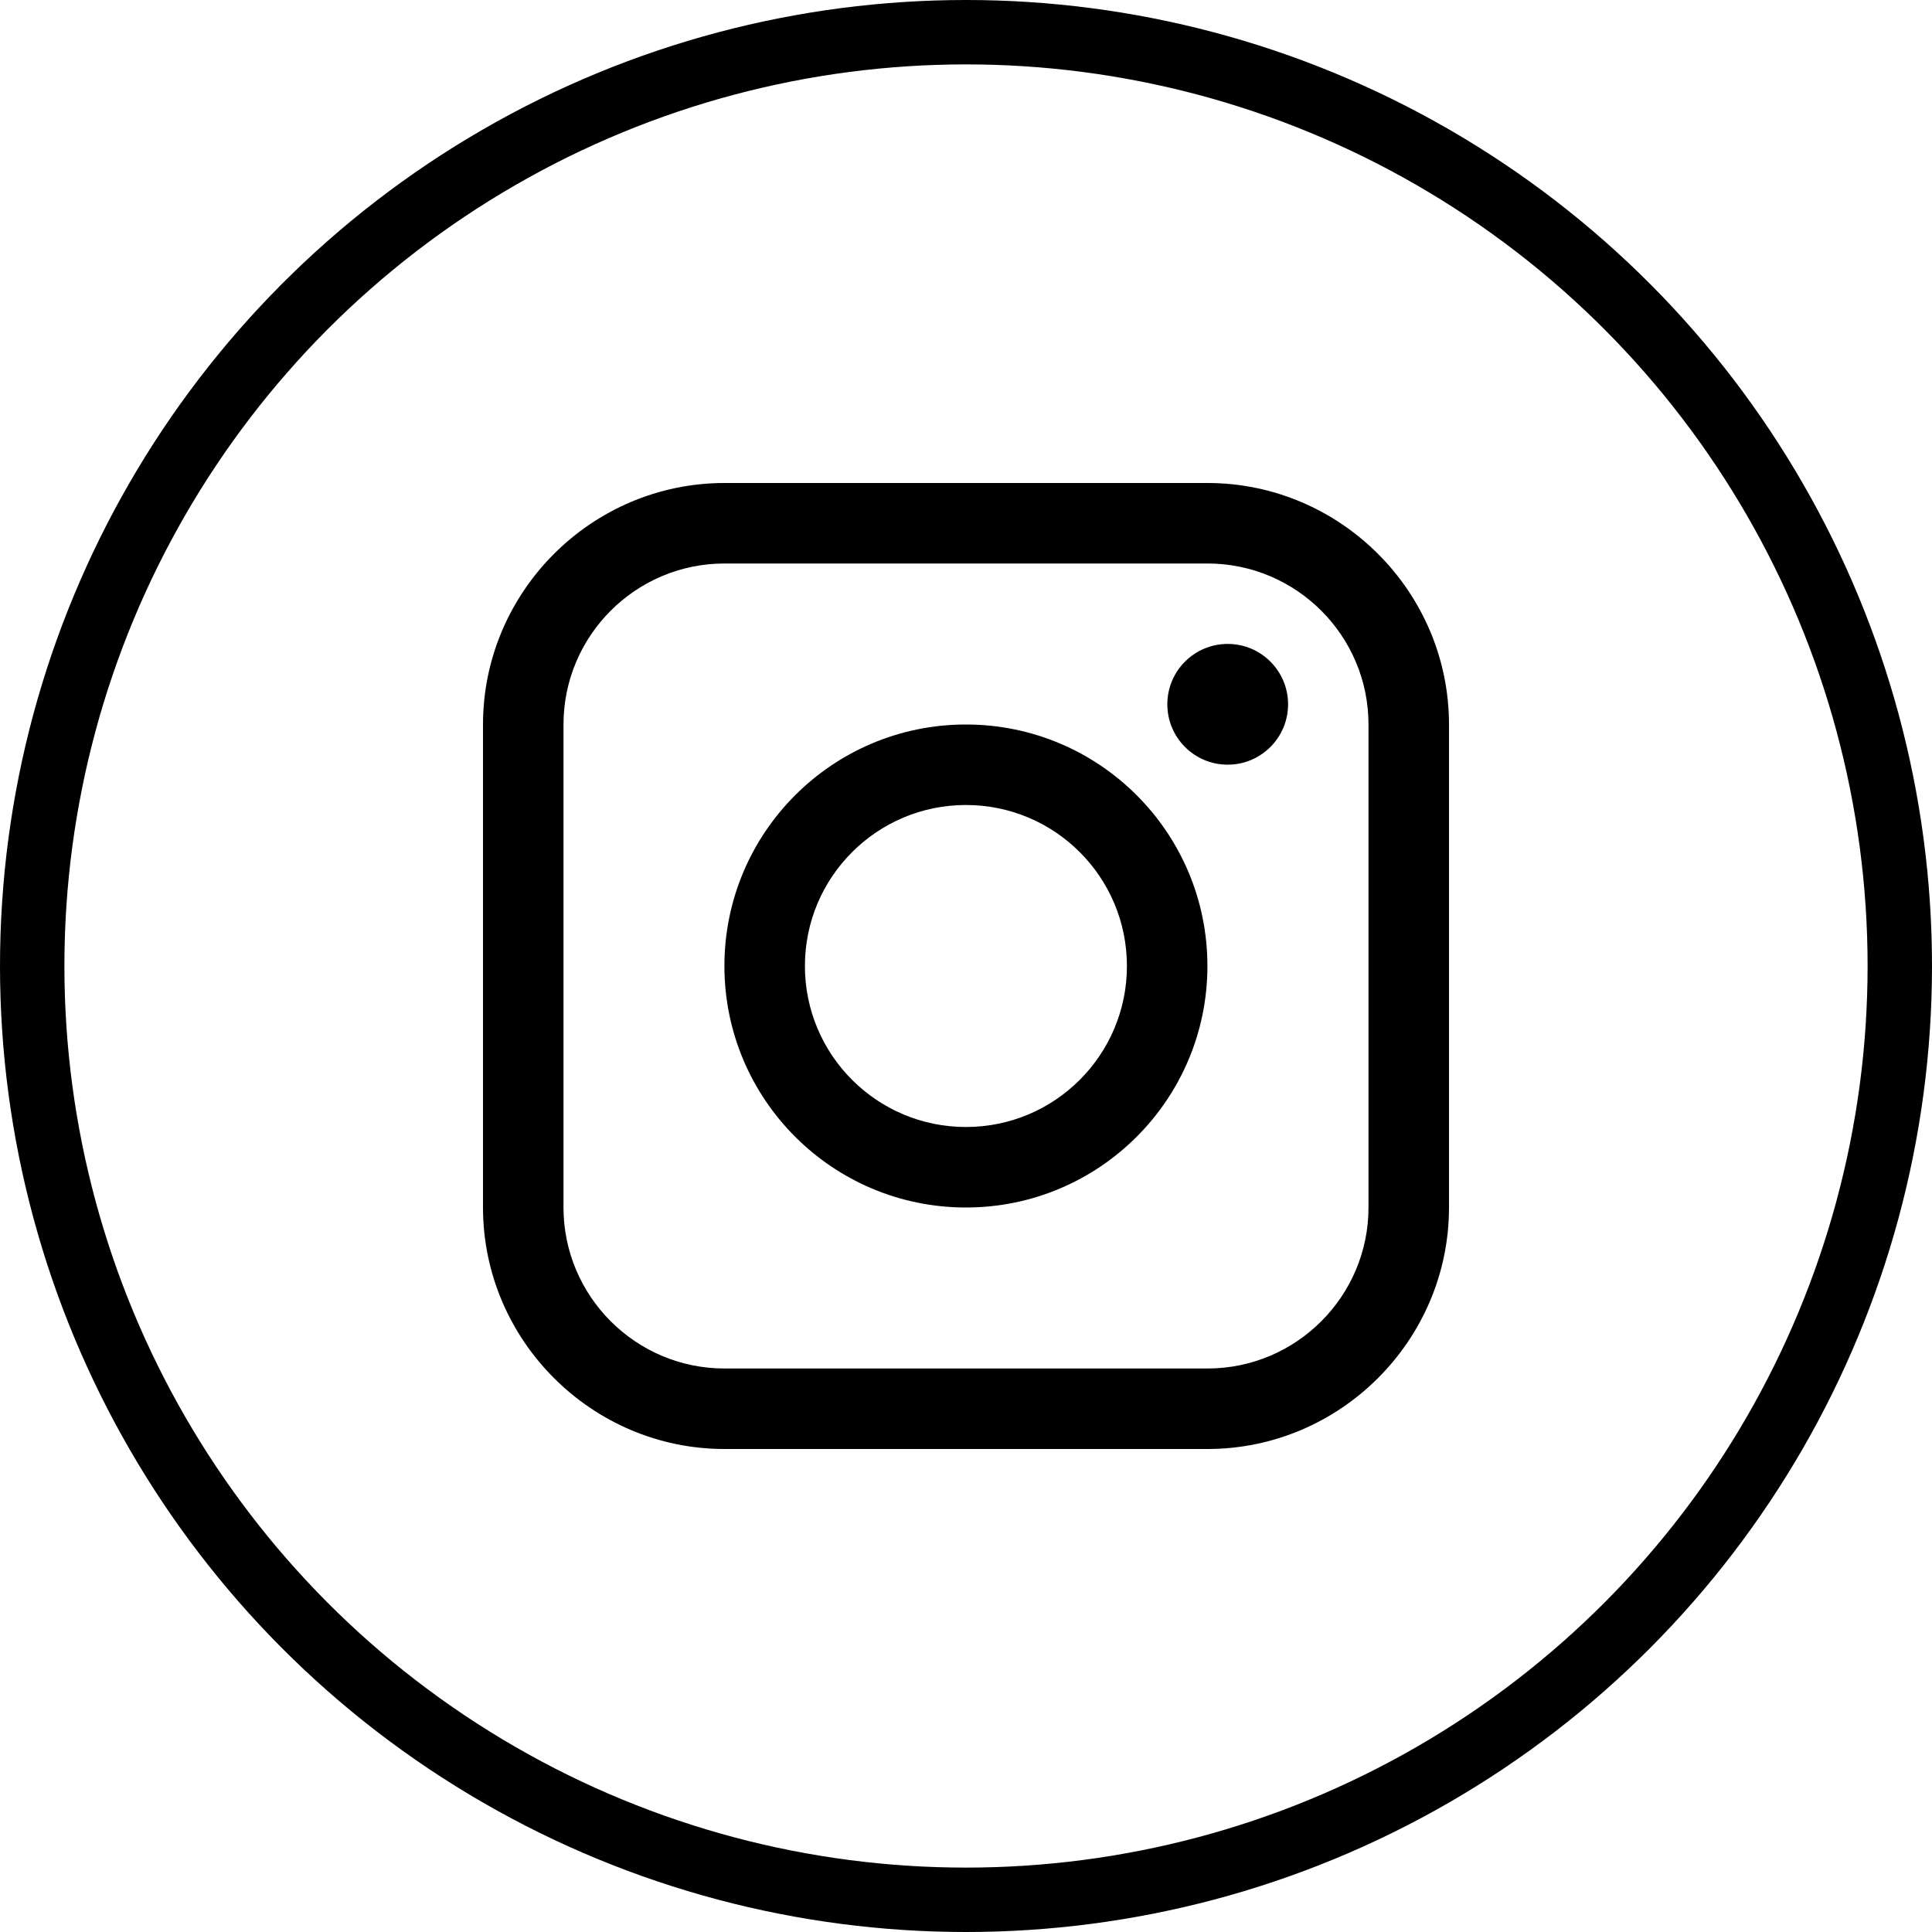
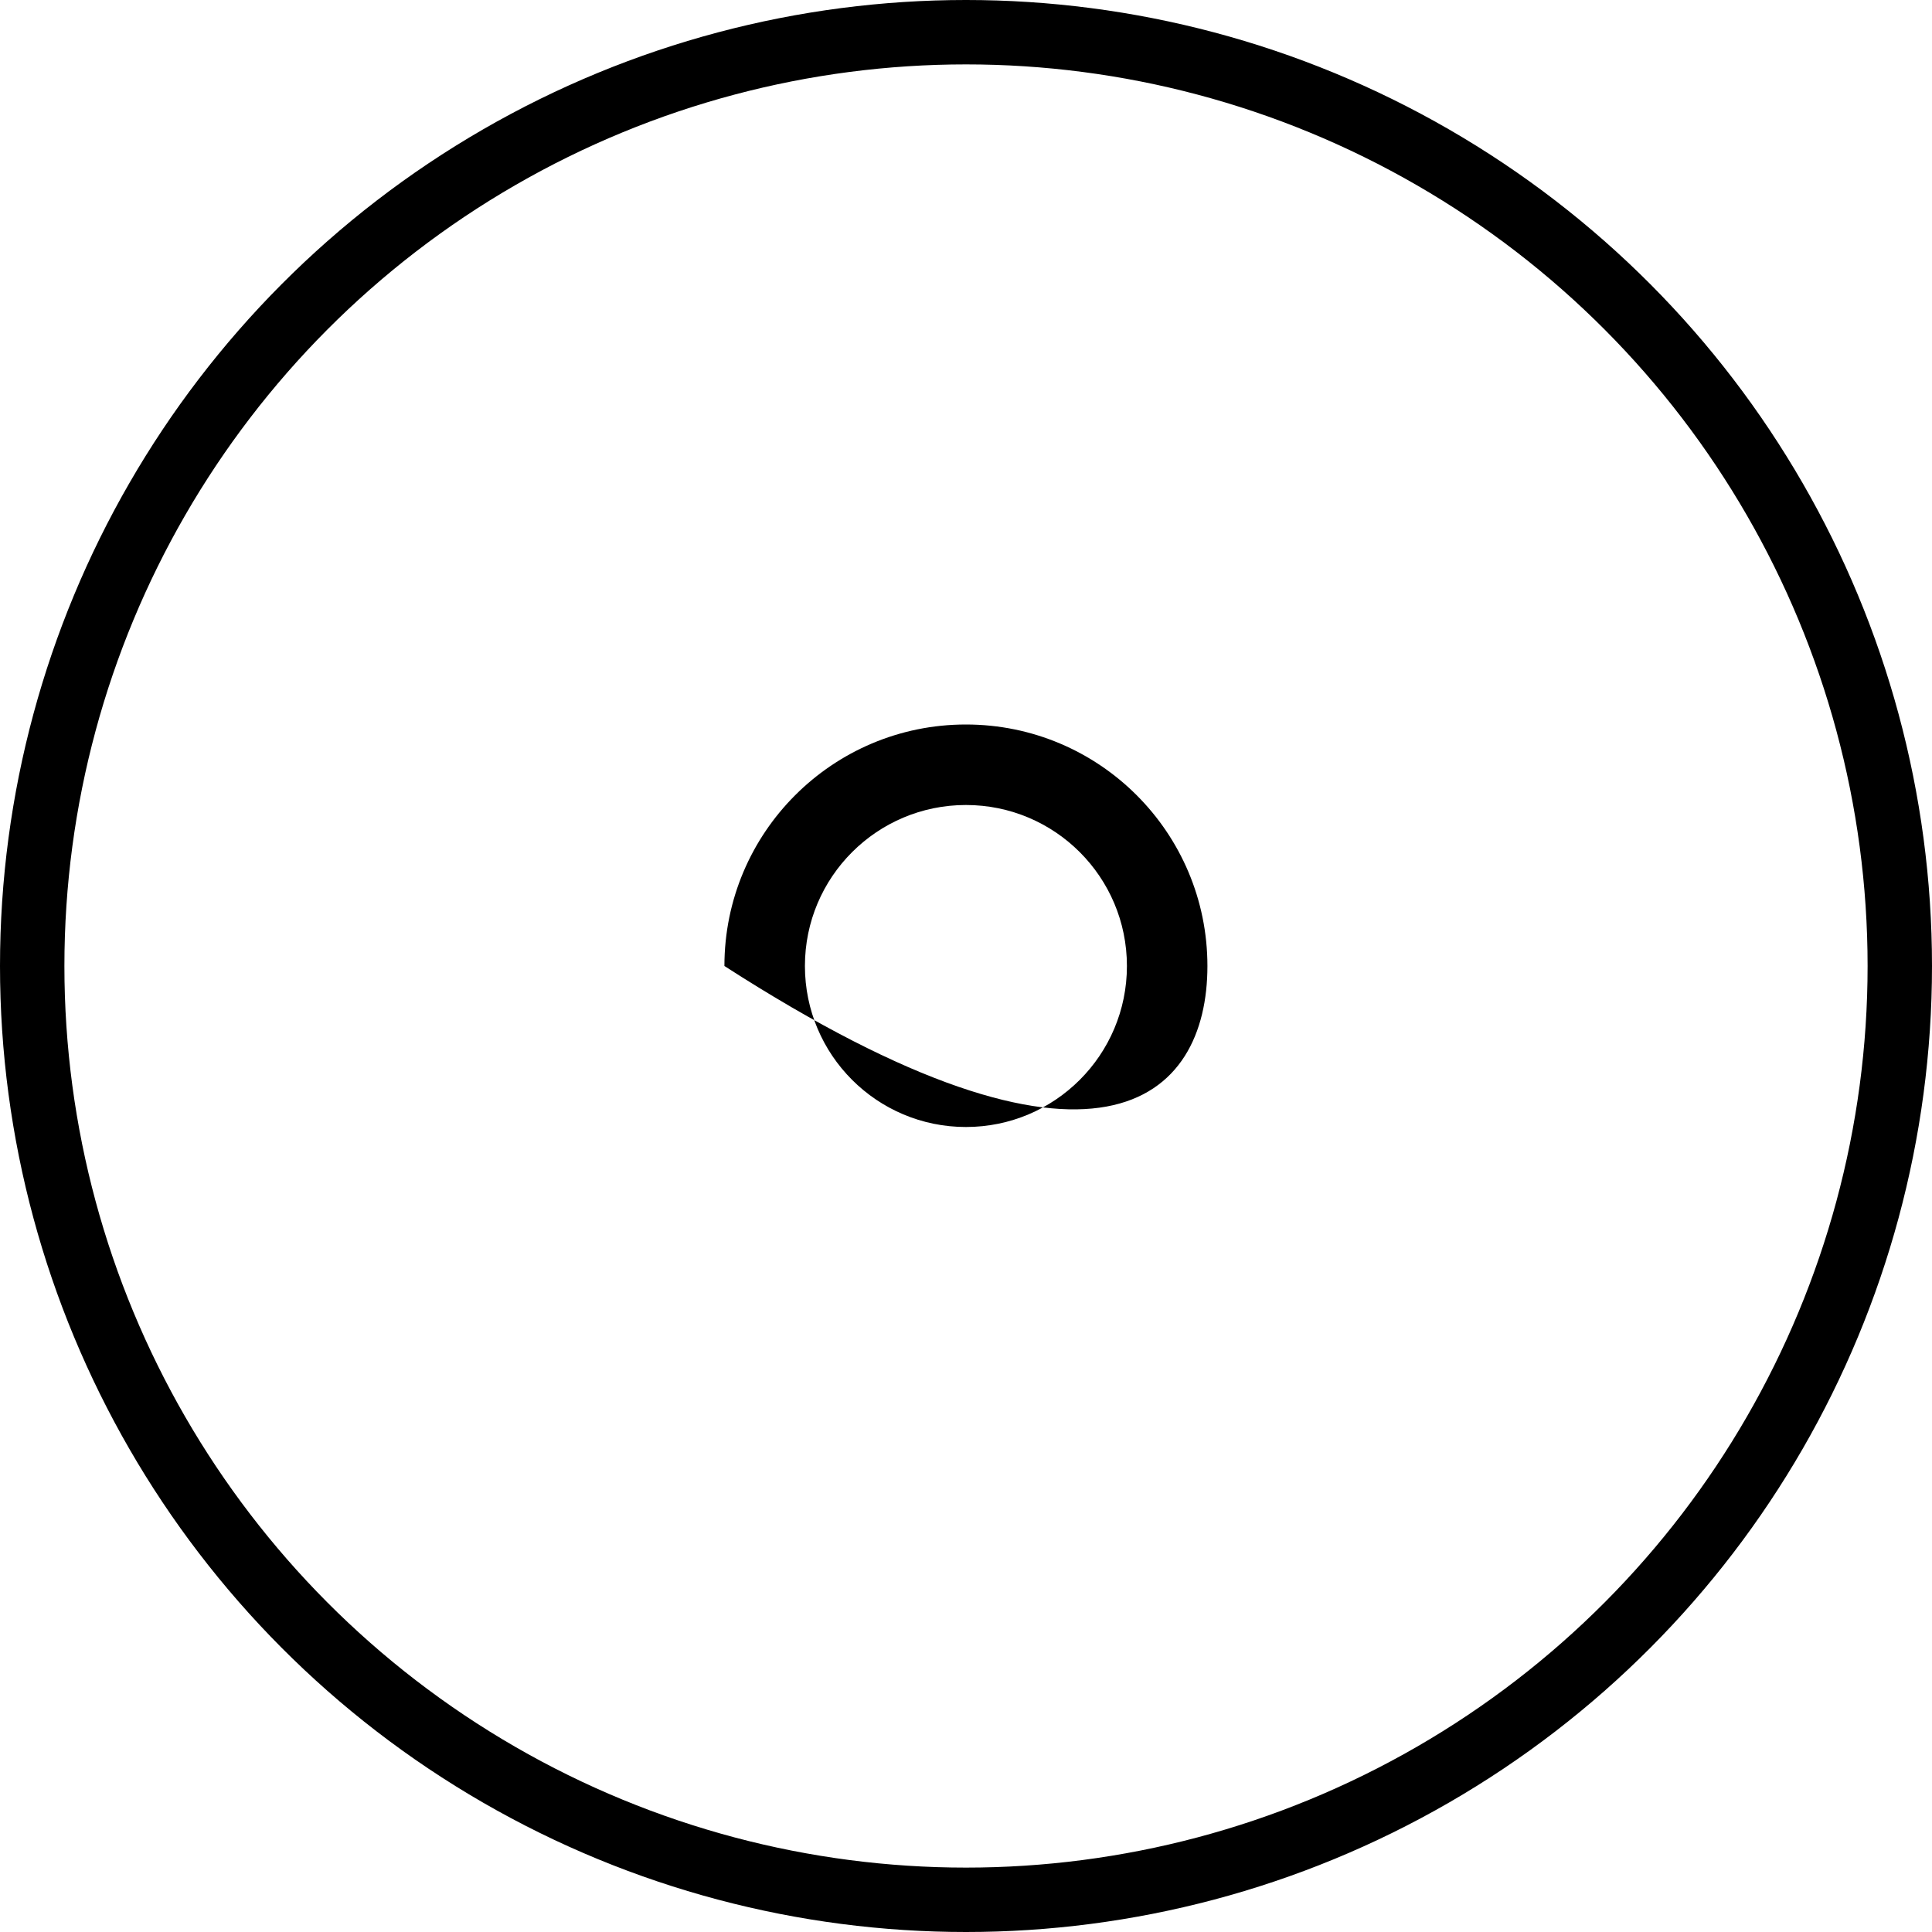
<svg xmlns="http://www.w3.org/2000/svg" width="24" height="24" viewBox="0 0 24 24" fill="none">
  <circle cx="12" cy="12" r="11.6" stroke="black" stroke-width="0.8" />
-   <path d="M15 6H9C7.35 6 6 7.35 6 9V15C6 16.649 7.35 18 9 18H15C16.65 18 18 16.649 18 15V9C18 7.35 16.65 6 15 6ZM17 15C17 16.102 16.103 17 15 17H9C7.897 17 7 16.102 7 15V9C7 7.897 7.897 7 9 7H15C16.103 7 17 7.897 17 9V15Z" fill="black" />
-   <path d="M15.251 9.499C15.665 9.499 16.001 9.163 16.001 8.749C16.001 8.335 15.665 7.999 15.251 7.999C14.836 7.999 14.501 8.335 14.501 8.749C14.501 9.163 14.836 9.499 15.251 9.499Z" fill="black" />
-   <path d="M11.999 9C10.342 9 8.999 10.343 8.999 12C8.999 13.656 10.342 15 11.999 15C13.656 15 14.999 13.656 14.999 12C14.999 10.343 13.656 9 11.999 9ZM11.999 14C10.895 14 9.999 13.105 9.999 12C9.999 10.895 10.895 10 11.999 10C13.104 10 13.999 10.895 13.999 12C13.999 13.105 13.104 14 11.999 14Z" fill="black" />
+   <path d="M11.999 9C10.342 9 8.999 10.343 8.999 12C13.656 15 14.999 13.656 14.999 12C14.999 10.343 13.656 9 11.999 9ZM11.999 14C10.895 14 9.999 13.105 9.999 12C9.999 10.895 10.895 10 11.999 10C13.104 10 13.999 10.895 13.999 12C13.999 13.105 13.104 14 11.999 14Z" fill="black" />
</svg>